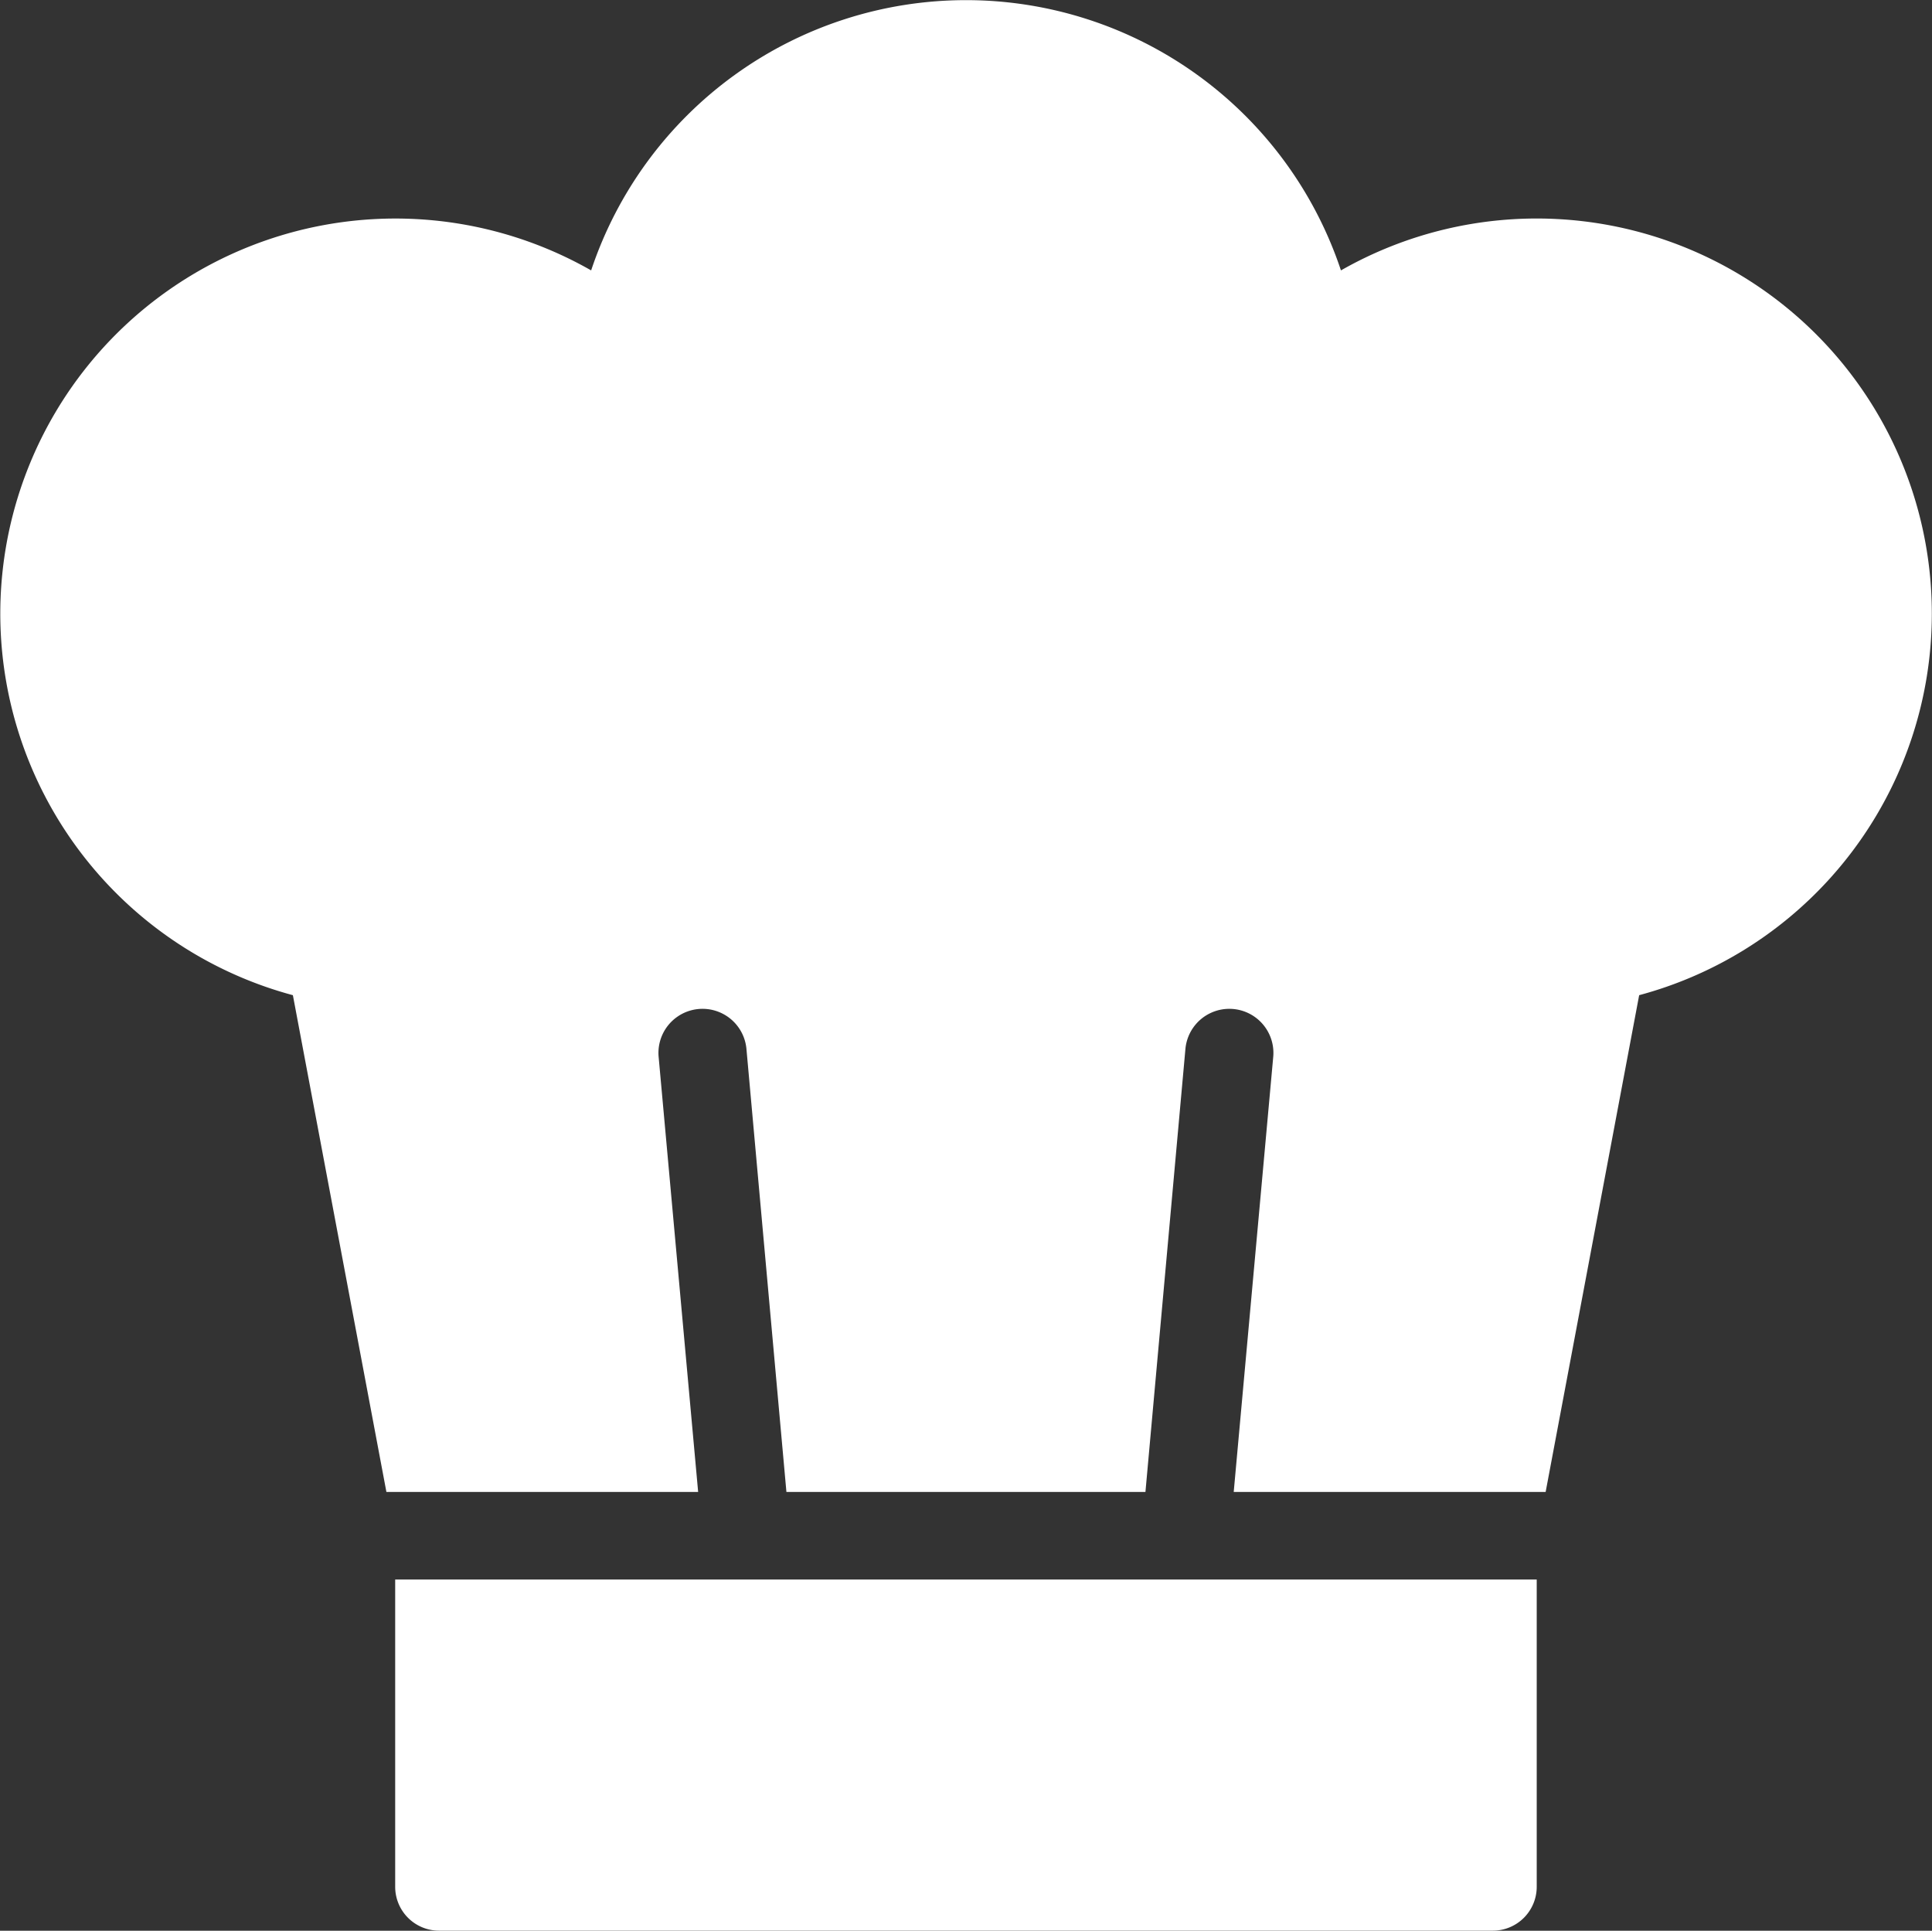
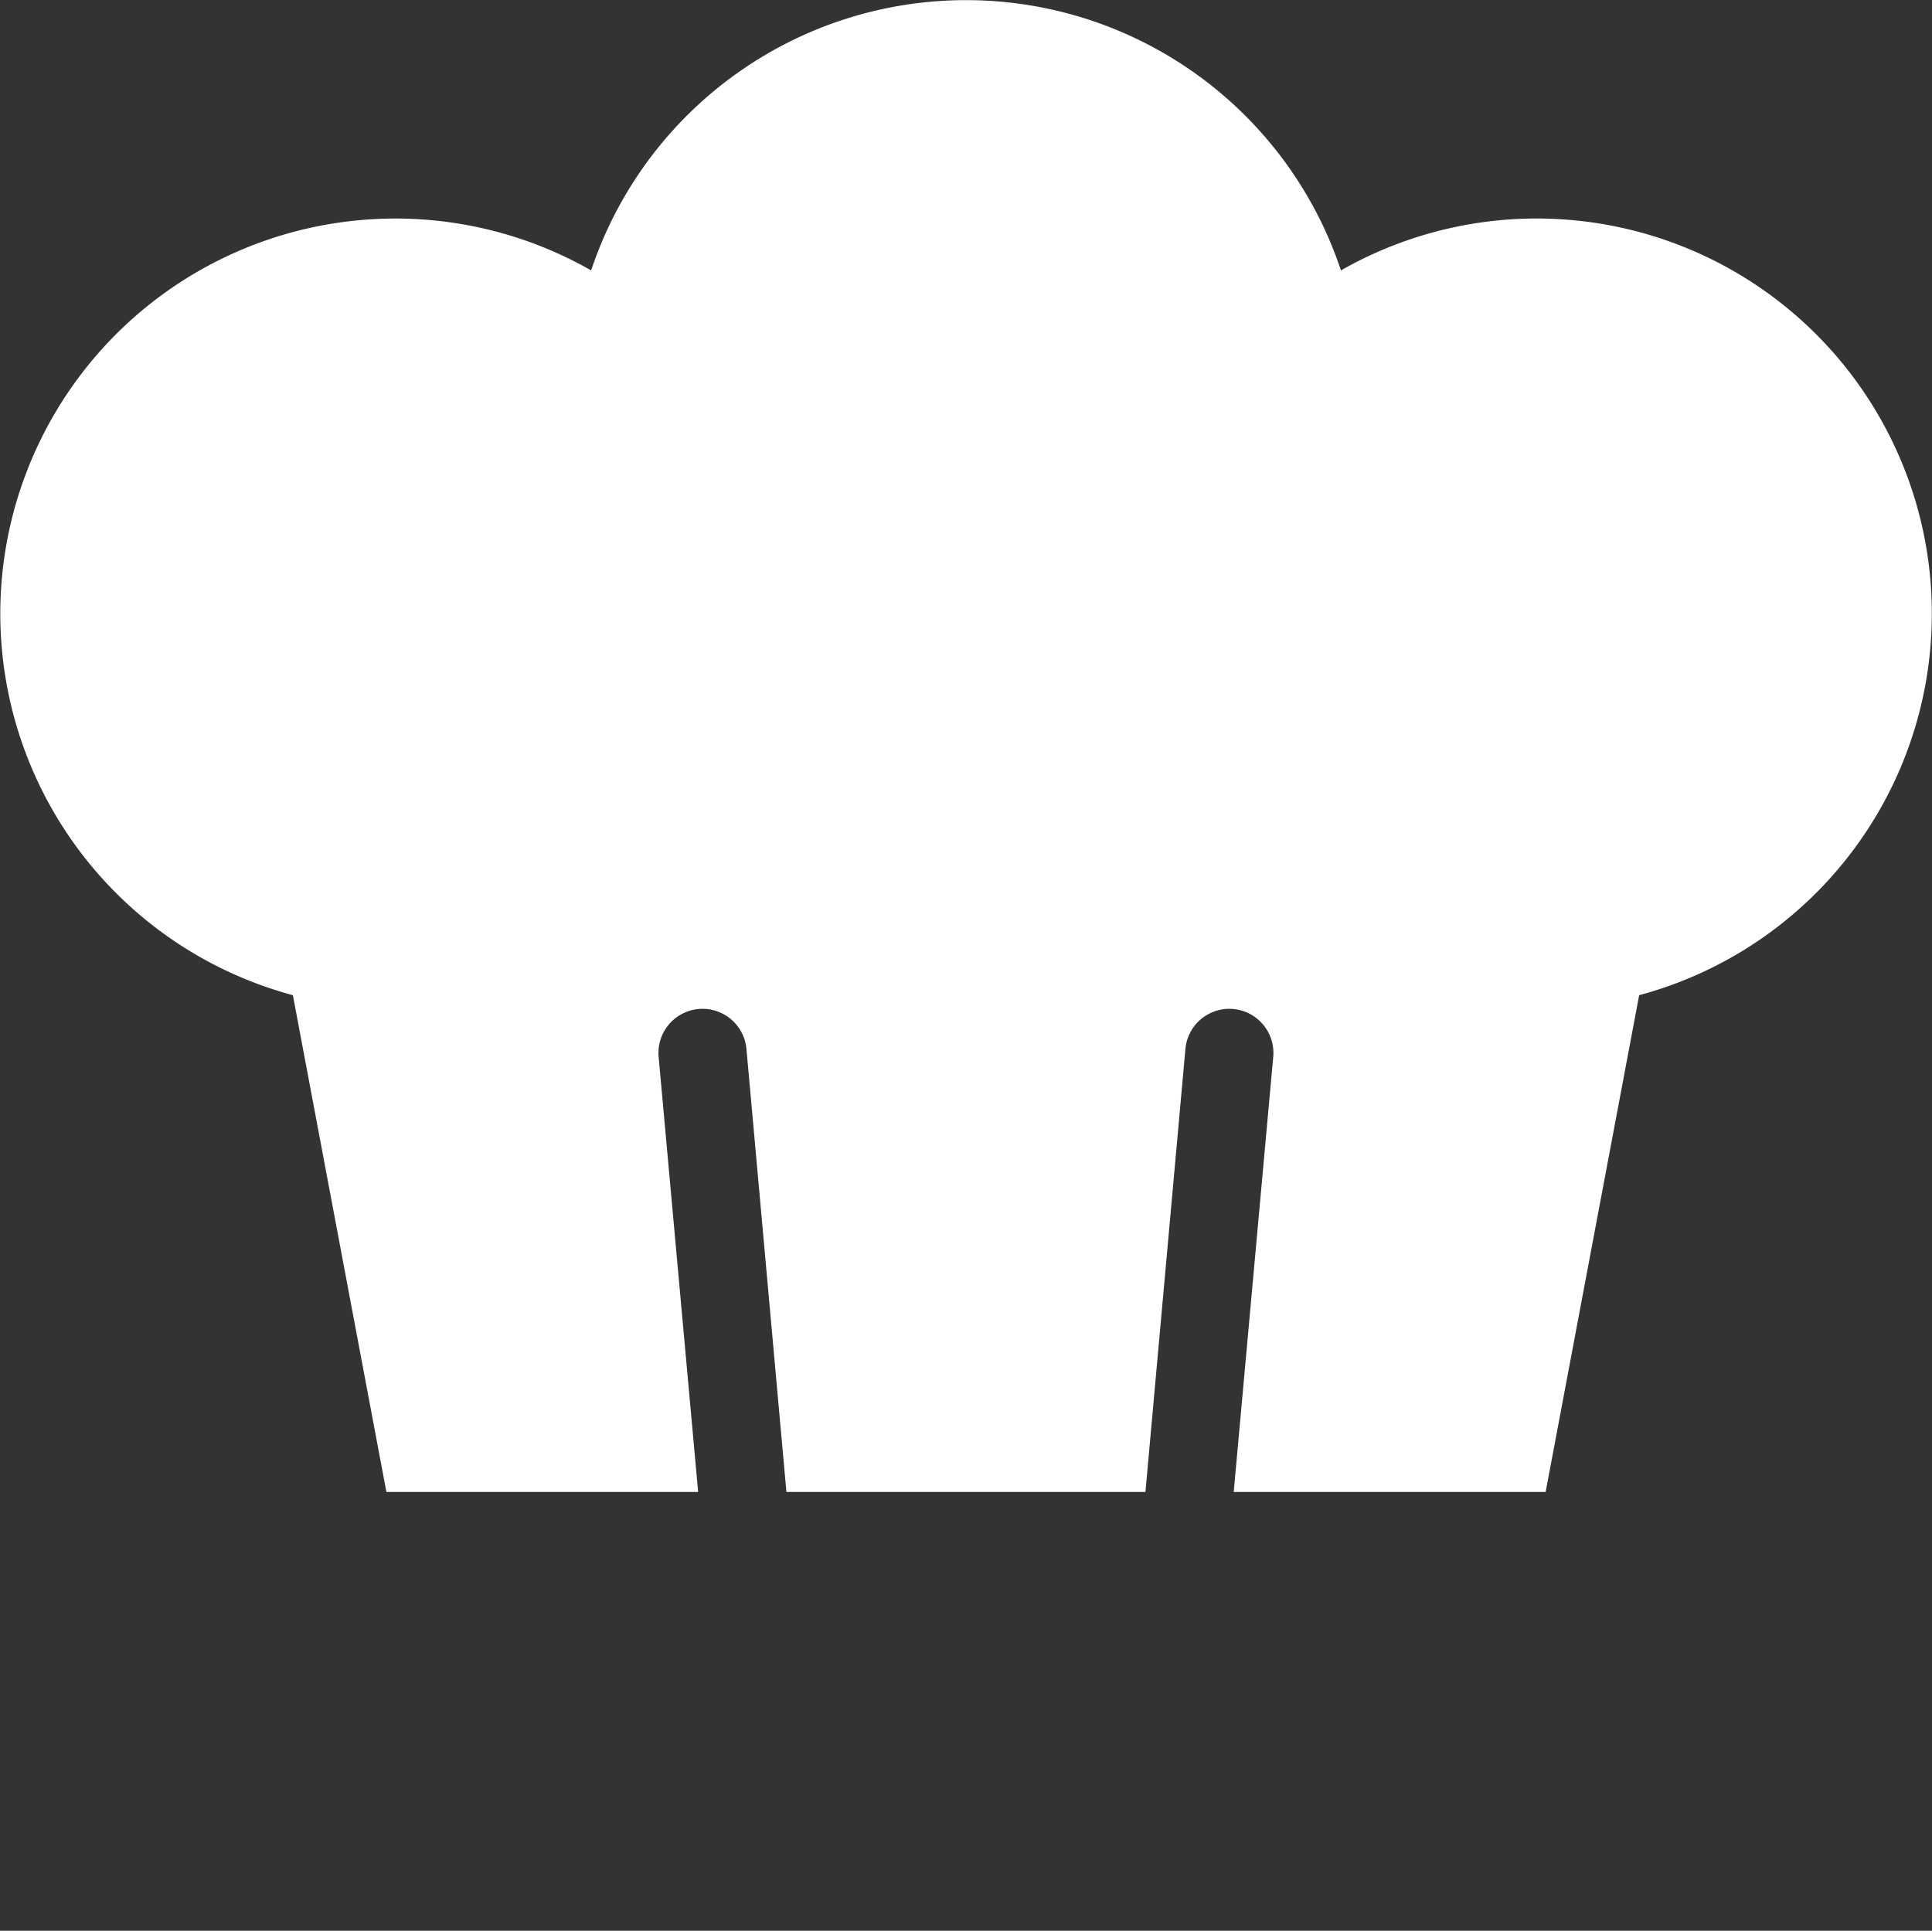
<svg xmlns="http://www.w3.org/2000/svg" width="42" height="41.978" viewBox="0 0 42 41.978">
  <rect x="0" y="0" width="42" height="41.978" fill="#333333" stroke="none" />
  <g id="master" transform="translate(-1.999 -2.021)">
-     <path id="路径_2196" data-name="路径 2196" d="M11,44.681a.954.954,0,0,0,.954.954H34.862a.954.954,0,0,0,.954-.954V38H11Z" transform="translate(-0.41 -1.638)" fill="#fff" />
    <path id="路径_2197" data-name="路径 2197" d="M8.366,23.658l2.033,10.8h6.777l-.859-9.459a.958.958,0,0,1,1.909-.172l.869,9.631H26.9l.869-9.631a.958.958,0,1,1,1.909.172l-.859,9.459H35.6l2.033-10.8A8.59,8.59,0,1,0,31.15,7.9a8.59,8.59,0,0,0-16.3,0A8.59,8.59,0,1,0,8.366,23.658Z" transform="translate(0)" fill="#fff" />
  </g>
</svg>